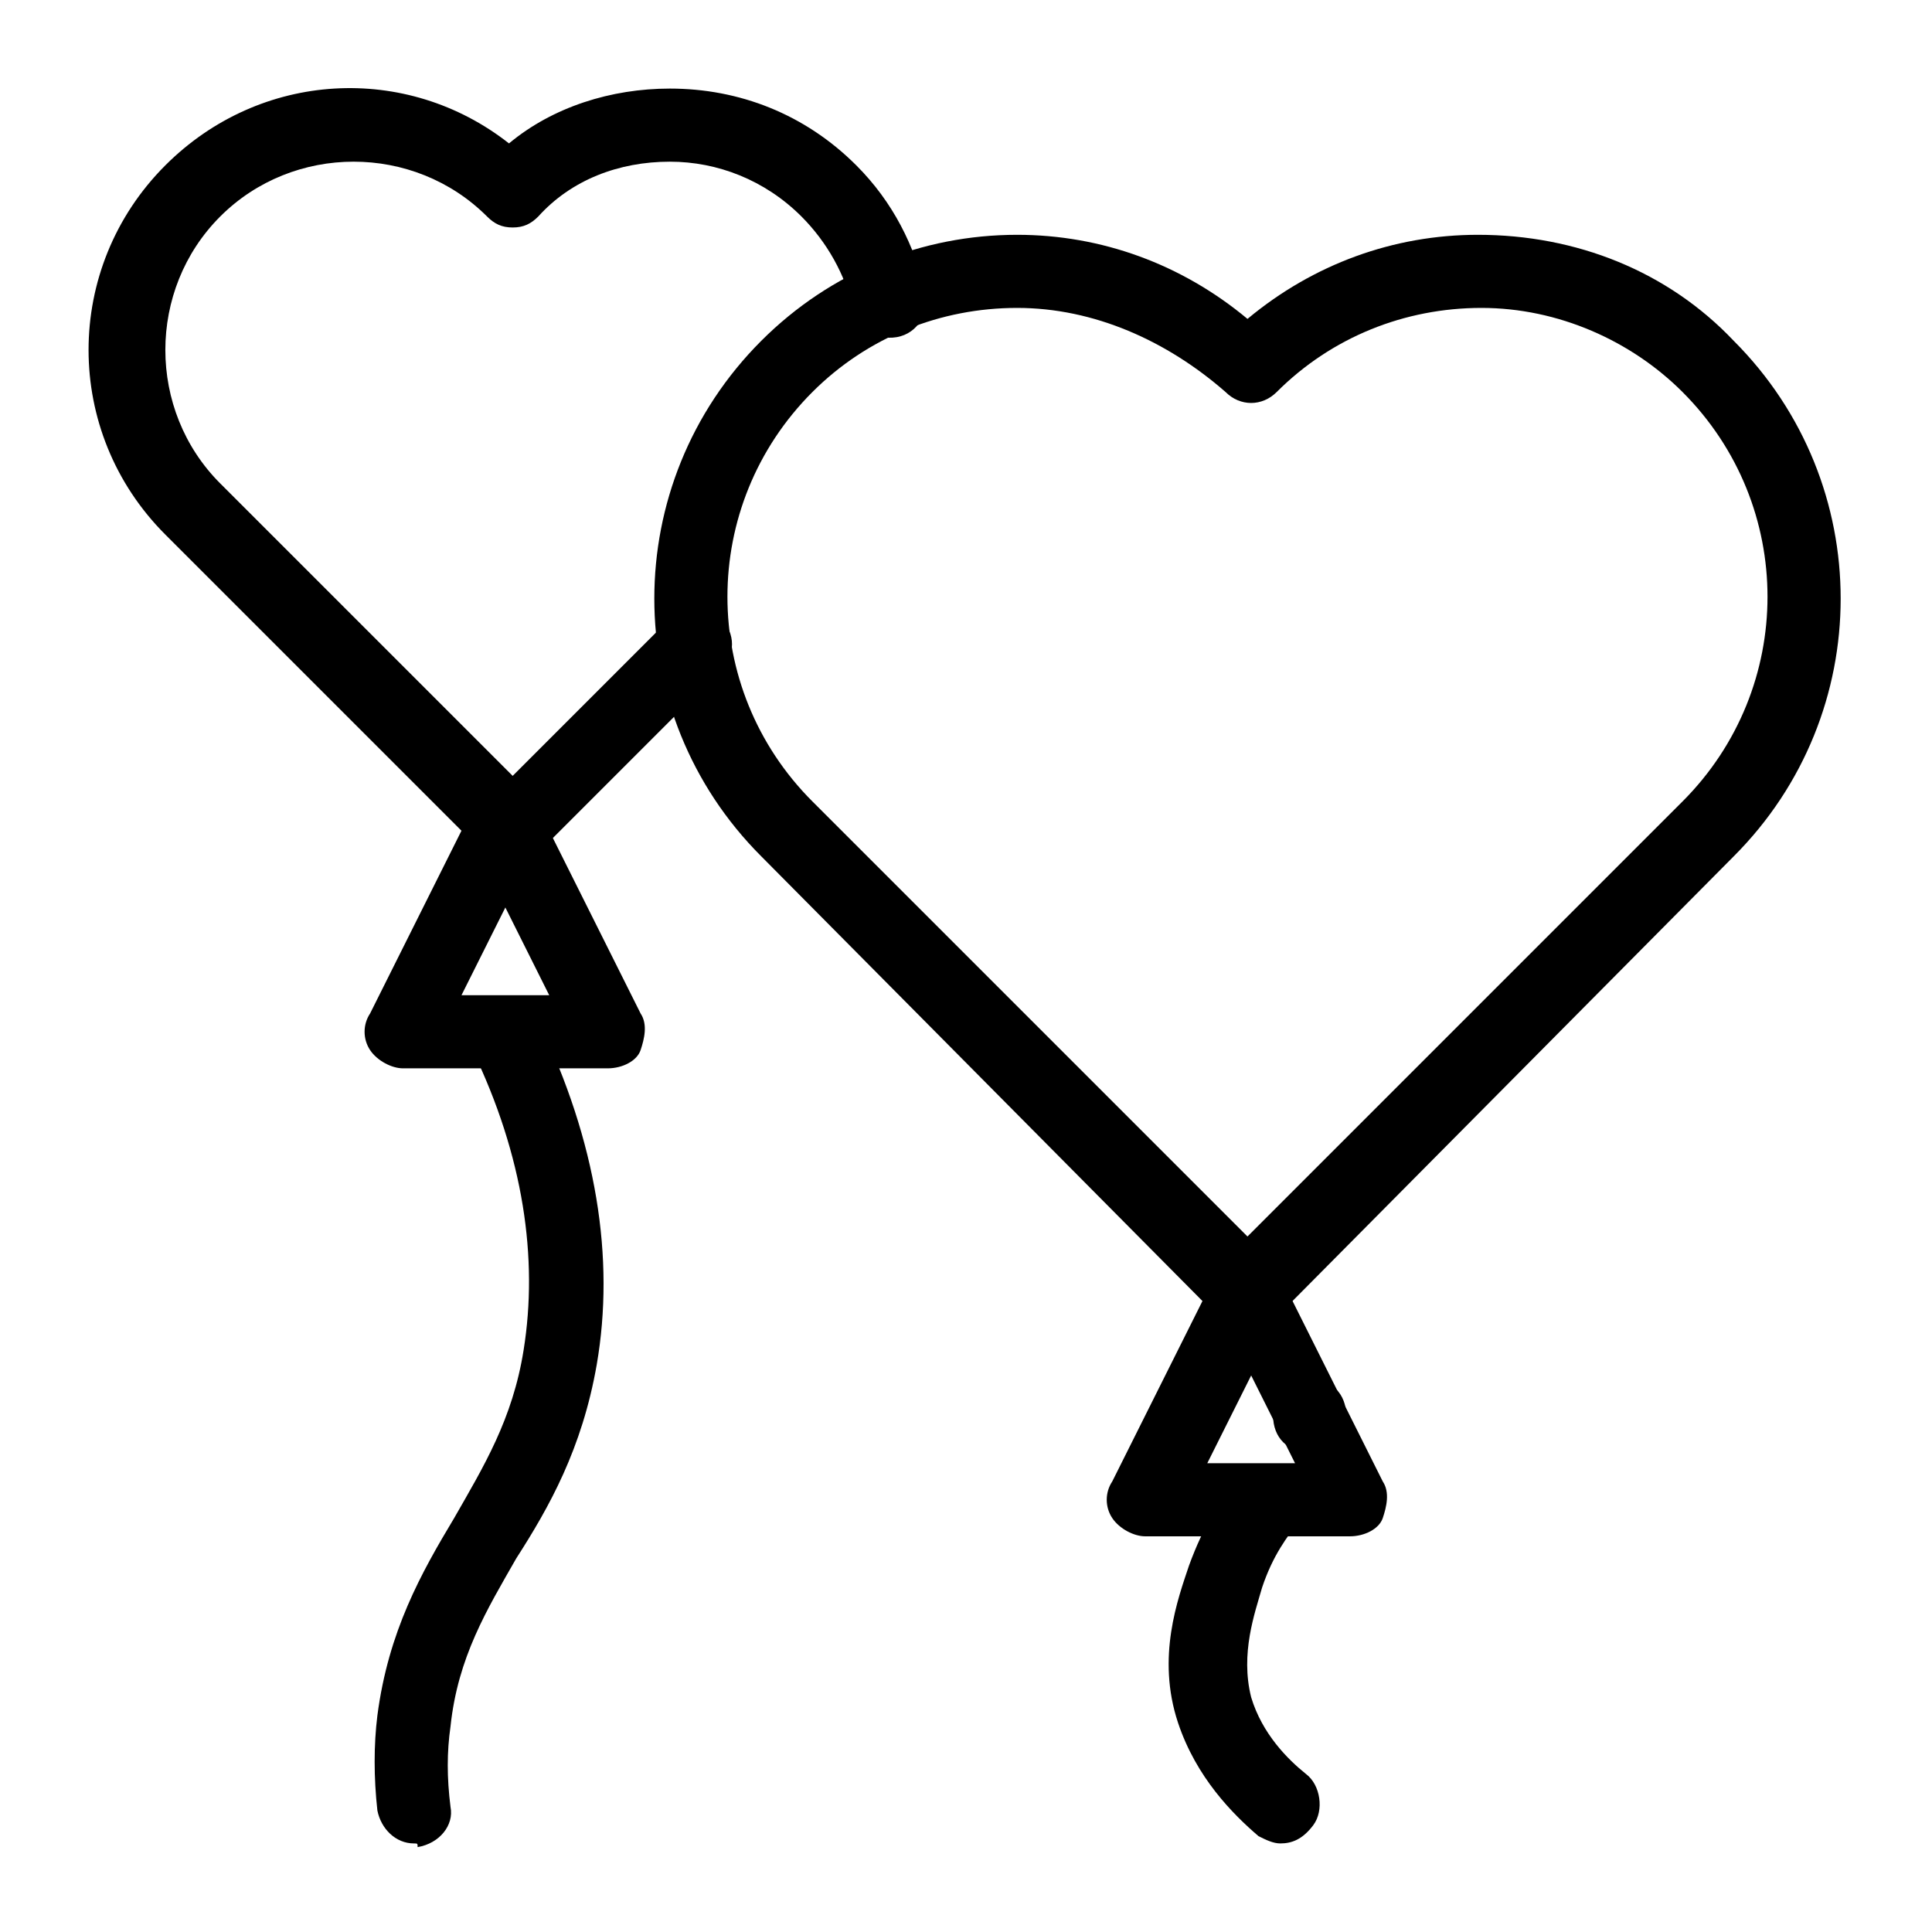
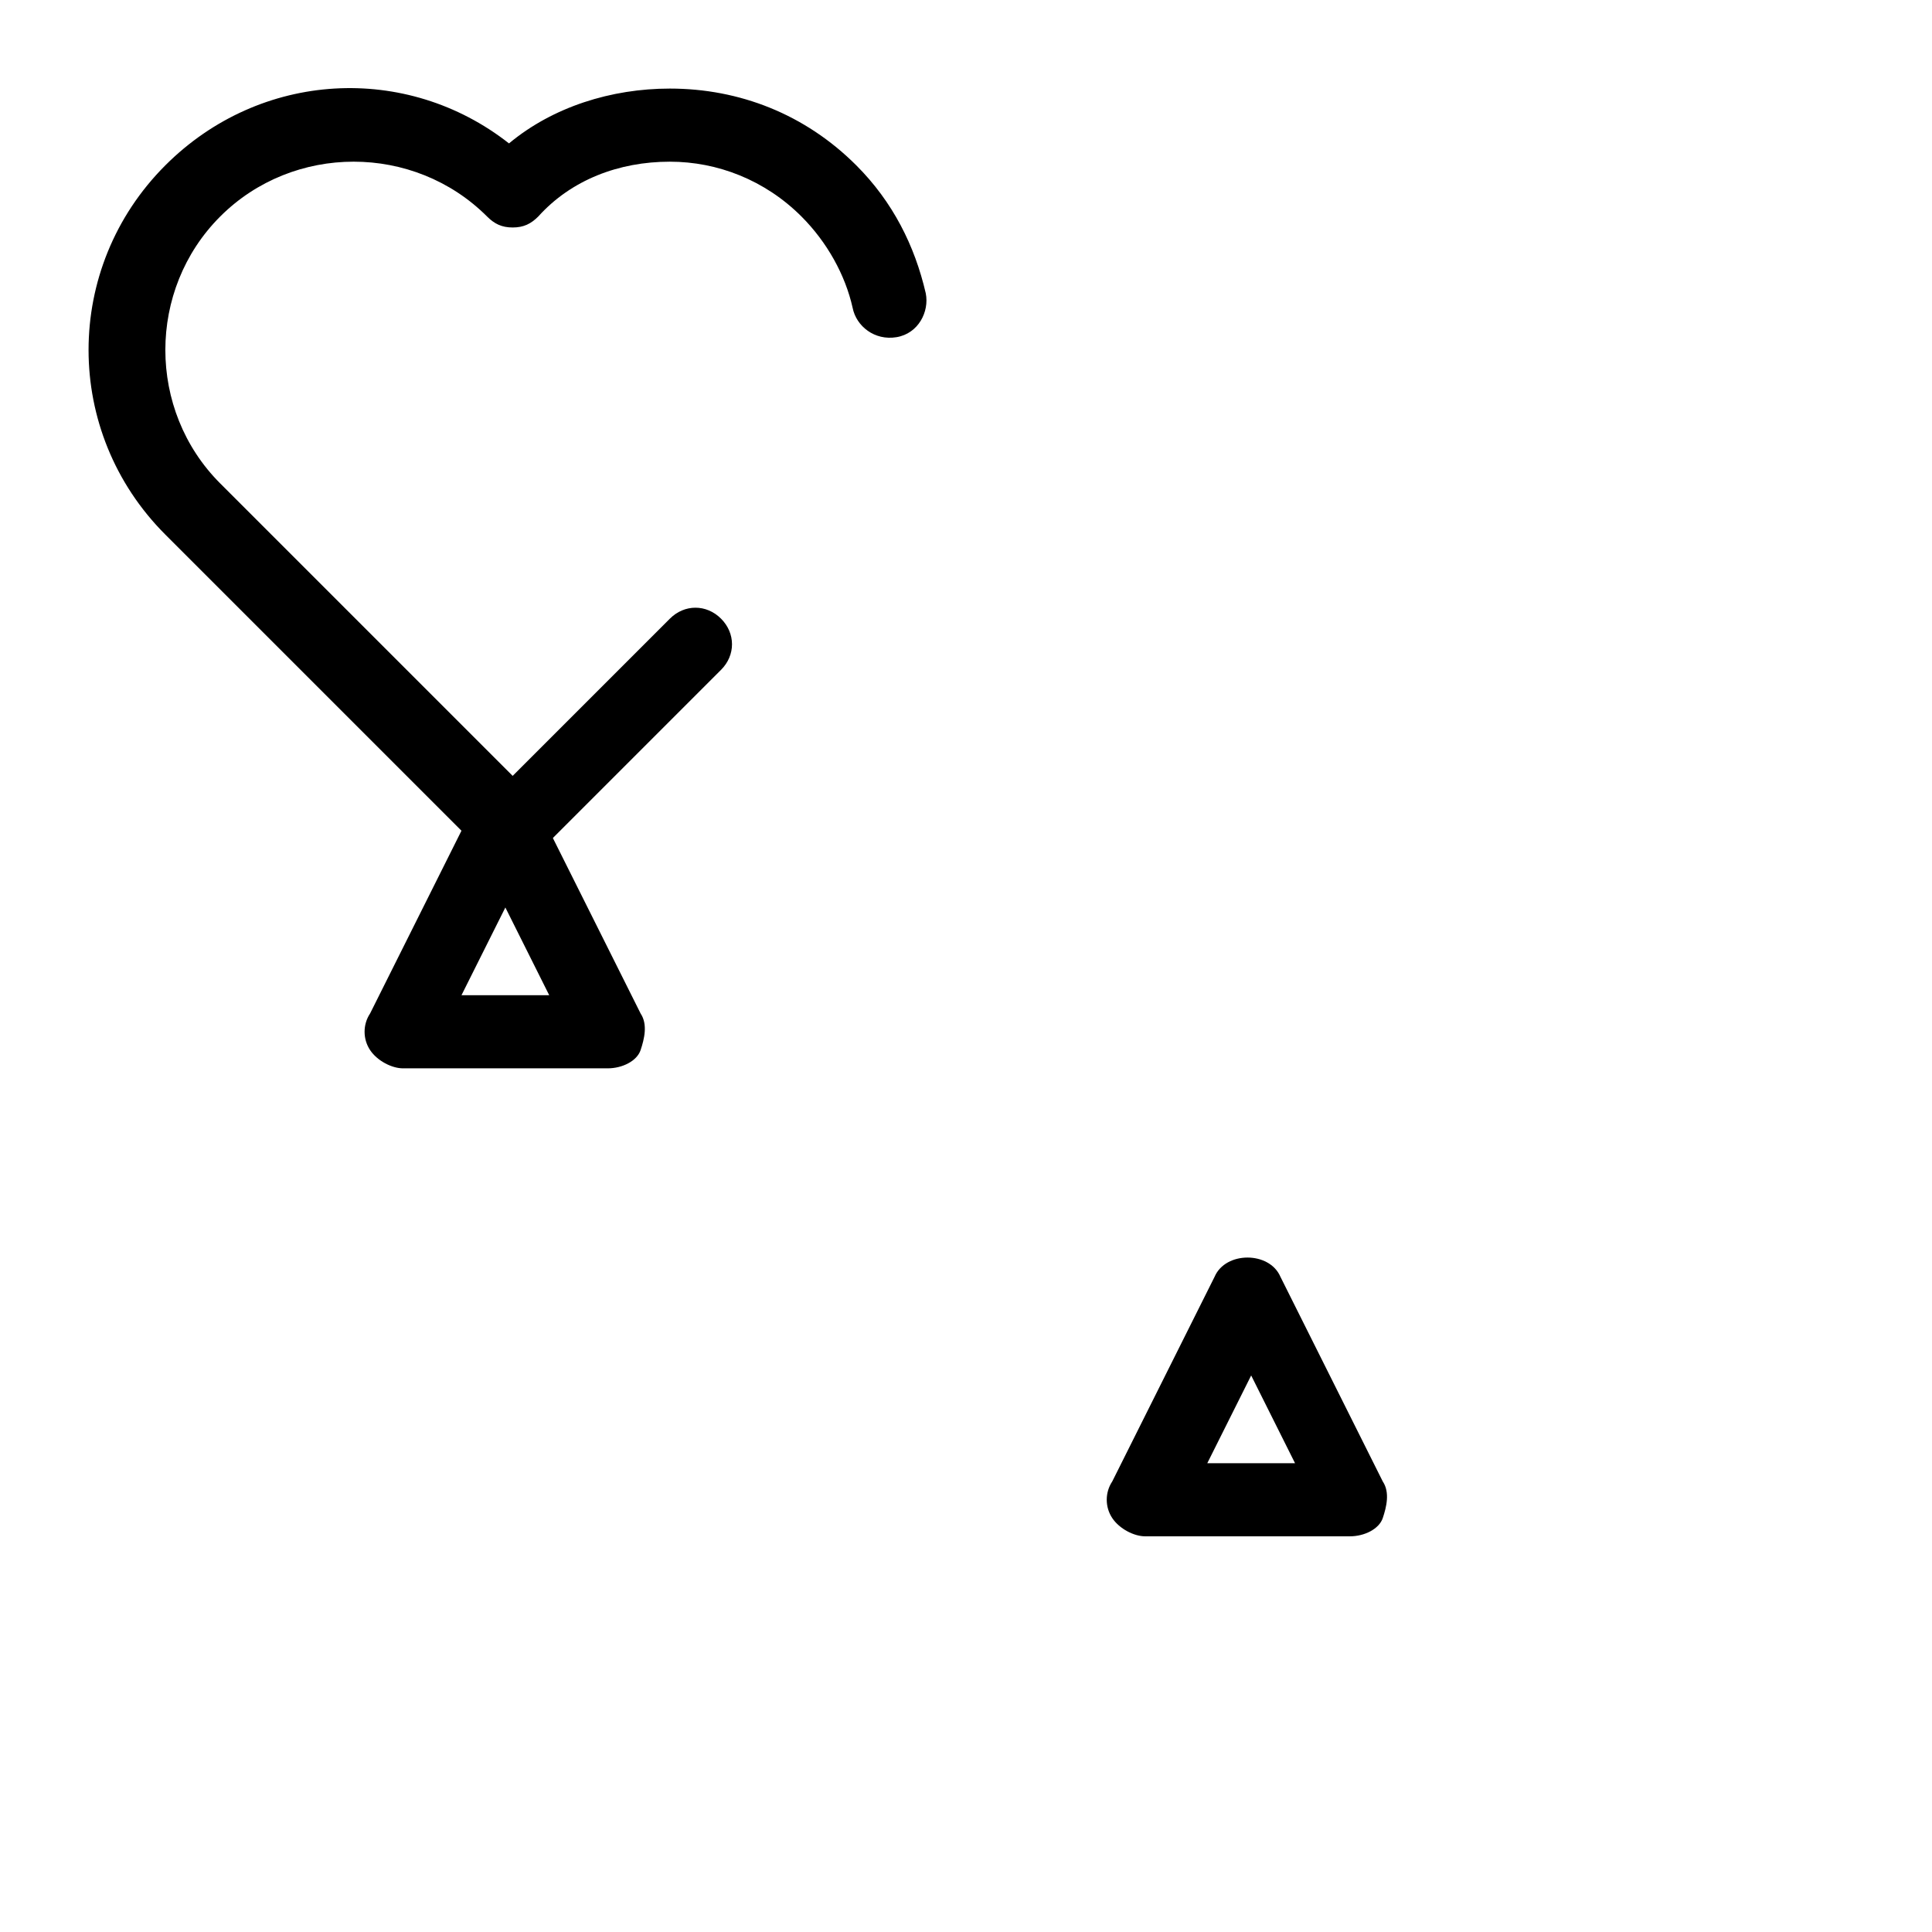
<svg xmlns="http://www.w3.org/2000/svg" fill="#000000" width="800px" height="800px" version="1.1" viewBox="144 144 512 512">
  <g>
    <path d="m278.89 372.87c-2.906 0-4.844-0.969-6.781-2.906l-84.293-84.293c-27.129-27.129-27.129-70.727 0-97.855 25.191-25.191 63.945-27.129 91.074-5.812 11.625-9.688 27.129-14.531 42.629-14.531 18.41 0 35.848 6.781 49.41 20.348 9.688 9.688 15.5 21.316 18.41 33.91 0.969 4.844-1.938 10.656-7.75 11.625s-10.656-2.91-11.625-7.754c-1.938-8.719-6.781-17.441-13.562-24.223-9.688-9.688-22.285-14.531-34.879-14.531-13.562 0-26.16 4.844-34.879 14.531-1.938 1.938-3.875 2.906-6.781 2.906s-4.844-0.969-6.781-2.906c-19.379-19.379-51.352-19.379-70.727 0-19.379 19.379-19.379 51.352 0 70.727l77.508 77.508 41.66-41.66c3.875-3.875 9.688-3.875 13.562 0s3.875 9.688 0 13.562l-48.441 48.441c-2.91 1.945-4.848 2.914-7.754 2.914z" />
-     <path d="m474.6 496.89c-2.906 0-4.844-0.969-6.781-2.906l-122.08-123.05c-37.785-37.785-37.785-98.824 0-136.61 18.41-18.41 42.629-28.098 67.82-28.098 22.285 0 43.598 7.75 61.039 22.285 17.441-14.531 38.754-22.285 61.039-22.285 26.16 0 50.383 9.688 67.82 28.098 37.785 37.785 37.785 98.824 0 136.61l-122.08 123.04c-1.938 1.941-3.875 2.91-6.781 2.91zm-61.039-271.29c-20.348 0-39.723 7.75-54.258 22.285-30.035 30.035-30.035 78.477 0 108.51l115.29 115.29 115.29-115.29c30.035-30.035 30.035-78.477 0-108.51-13.559-13.562-32.938-22.285-53.281-22.285-20.348 0-39.723 7.75-54.258 22.285-3.875 3.875-9.688 3.875-13.562 0-15.504-13.562-34.879-22.285-55.227-22.285z" />
-     <path d="m253.7 632.53c-4.844 0-8.719-3.875-9.688-8.719-0.969-8.719-0.969-17.441 0-25.191 2.906-22.285 11.625-37.785 20.348-52.32 7.75-13.562 15.5-26.16 18.41-44.566 3.875-24.223 0-51.352-13.562-79.445-1.938-4.844 0-10.656 4.844-12.594s10.656 0 12.594 4.844c15.5 31.973 20.348 62.977 15.5 91.074-3.875 22.285-12.594 37.785-21.316 51.352-7.75 13.562-15.5 26.16-17.441 44.566-0.969 6.781-0.969 13.562 0 21.316 0.969 4.844-2.906 9.688-8.719 10.656 0-0.973 0-0.973-0.969-0.973z" />
    <path d="m305.05 427.12h-54.258c-2.906 0-6.781-1.938-8.719-4.844s-1.938-6.781 0-9.688l27.129-54.258c1.938-2.906 4.844-5.812 8.719-5.812s6.781 1.938 8.719 5.812l27.129 54.258c1.938 2.906 0.969 6.781 0 9.688s-4.844 4.844-8.719 4.844zm-38.754-19.375h23.254l-11.625-23.254z" />
    <path d="m501.73 551.14h-54.258c-2.906 0-6.781-1.938-8.719-4.844s-1.938-6.781 0-9.688l27.129-54.258c2.906-6.781 14.531-6.781 17.441 0l27.129 54.258c1.938 2.906 0.969 6.781 0 9.688-0.973 2.906-4.848 4.844-8.723 4.844zm-37.785-19.375h23.254l-11.625-23.254z" />
-     <path d="m483.32 632.53c-1.938 0-3.875-0.969-5.812-1.938-6.781-5.812-16.469-15.5-21.316-30.035-5.812-17.441 0-32.941 2.906-41.66 3.875-10.656 8.719-18.41 13.562-23.254 2.906-3.875 9.688-4.844 13.562-1.938s4.844 9.688 1.938 13.562-6.781 8.719-9.688 17.441c-1.938 6.781-5.812 17.441-2.906 29.066 2.906 9.688 9.688 16.469 14.531 20.348 3.875 2.906 4.844 9.688 1.938 13.562-2.902 3.875-5.809 4.844-8.715 4.844z" />
-     <path d="m491.07 528.86c-5.812 0-9.688-3.875-9.688-9.688s3.875-9.688 9.688-9.688 9.688 3.875 9.688 9.688c0.004 5.809-3.871 9.688-9.688 9.688z" />
  </g>
</svg>